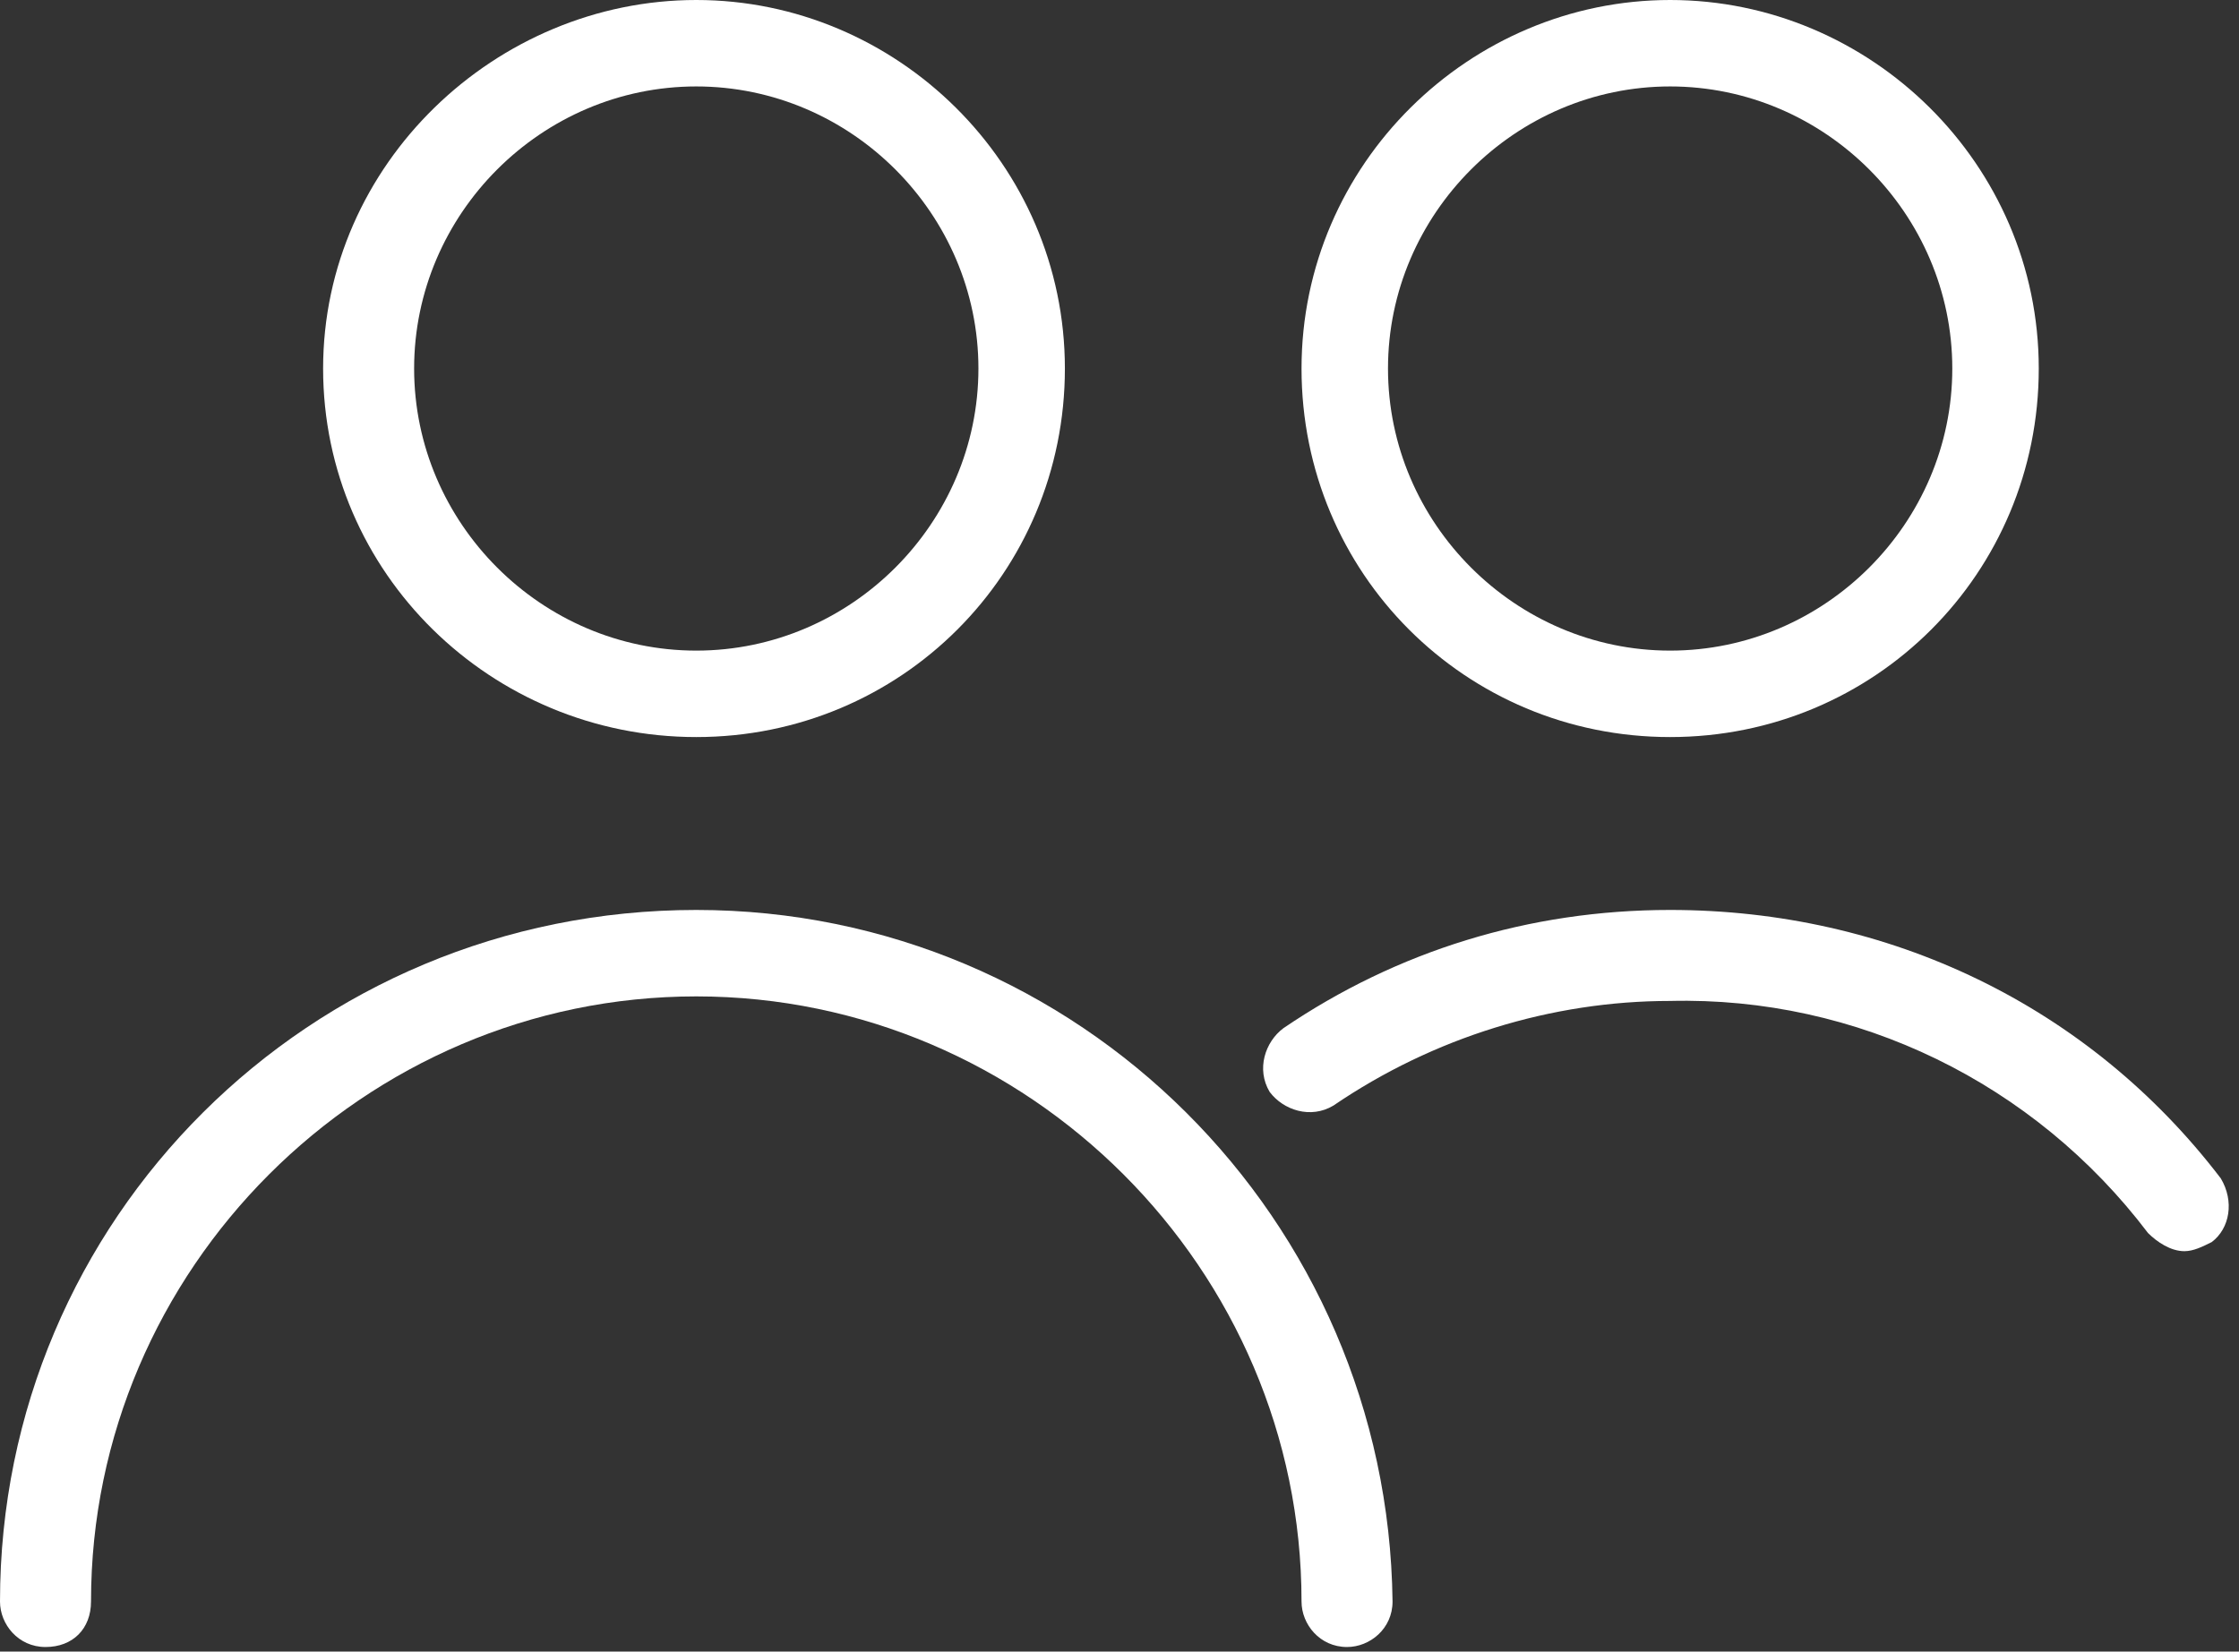
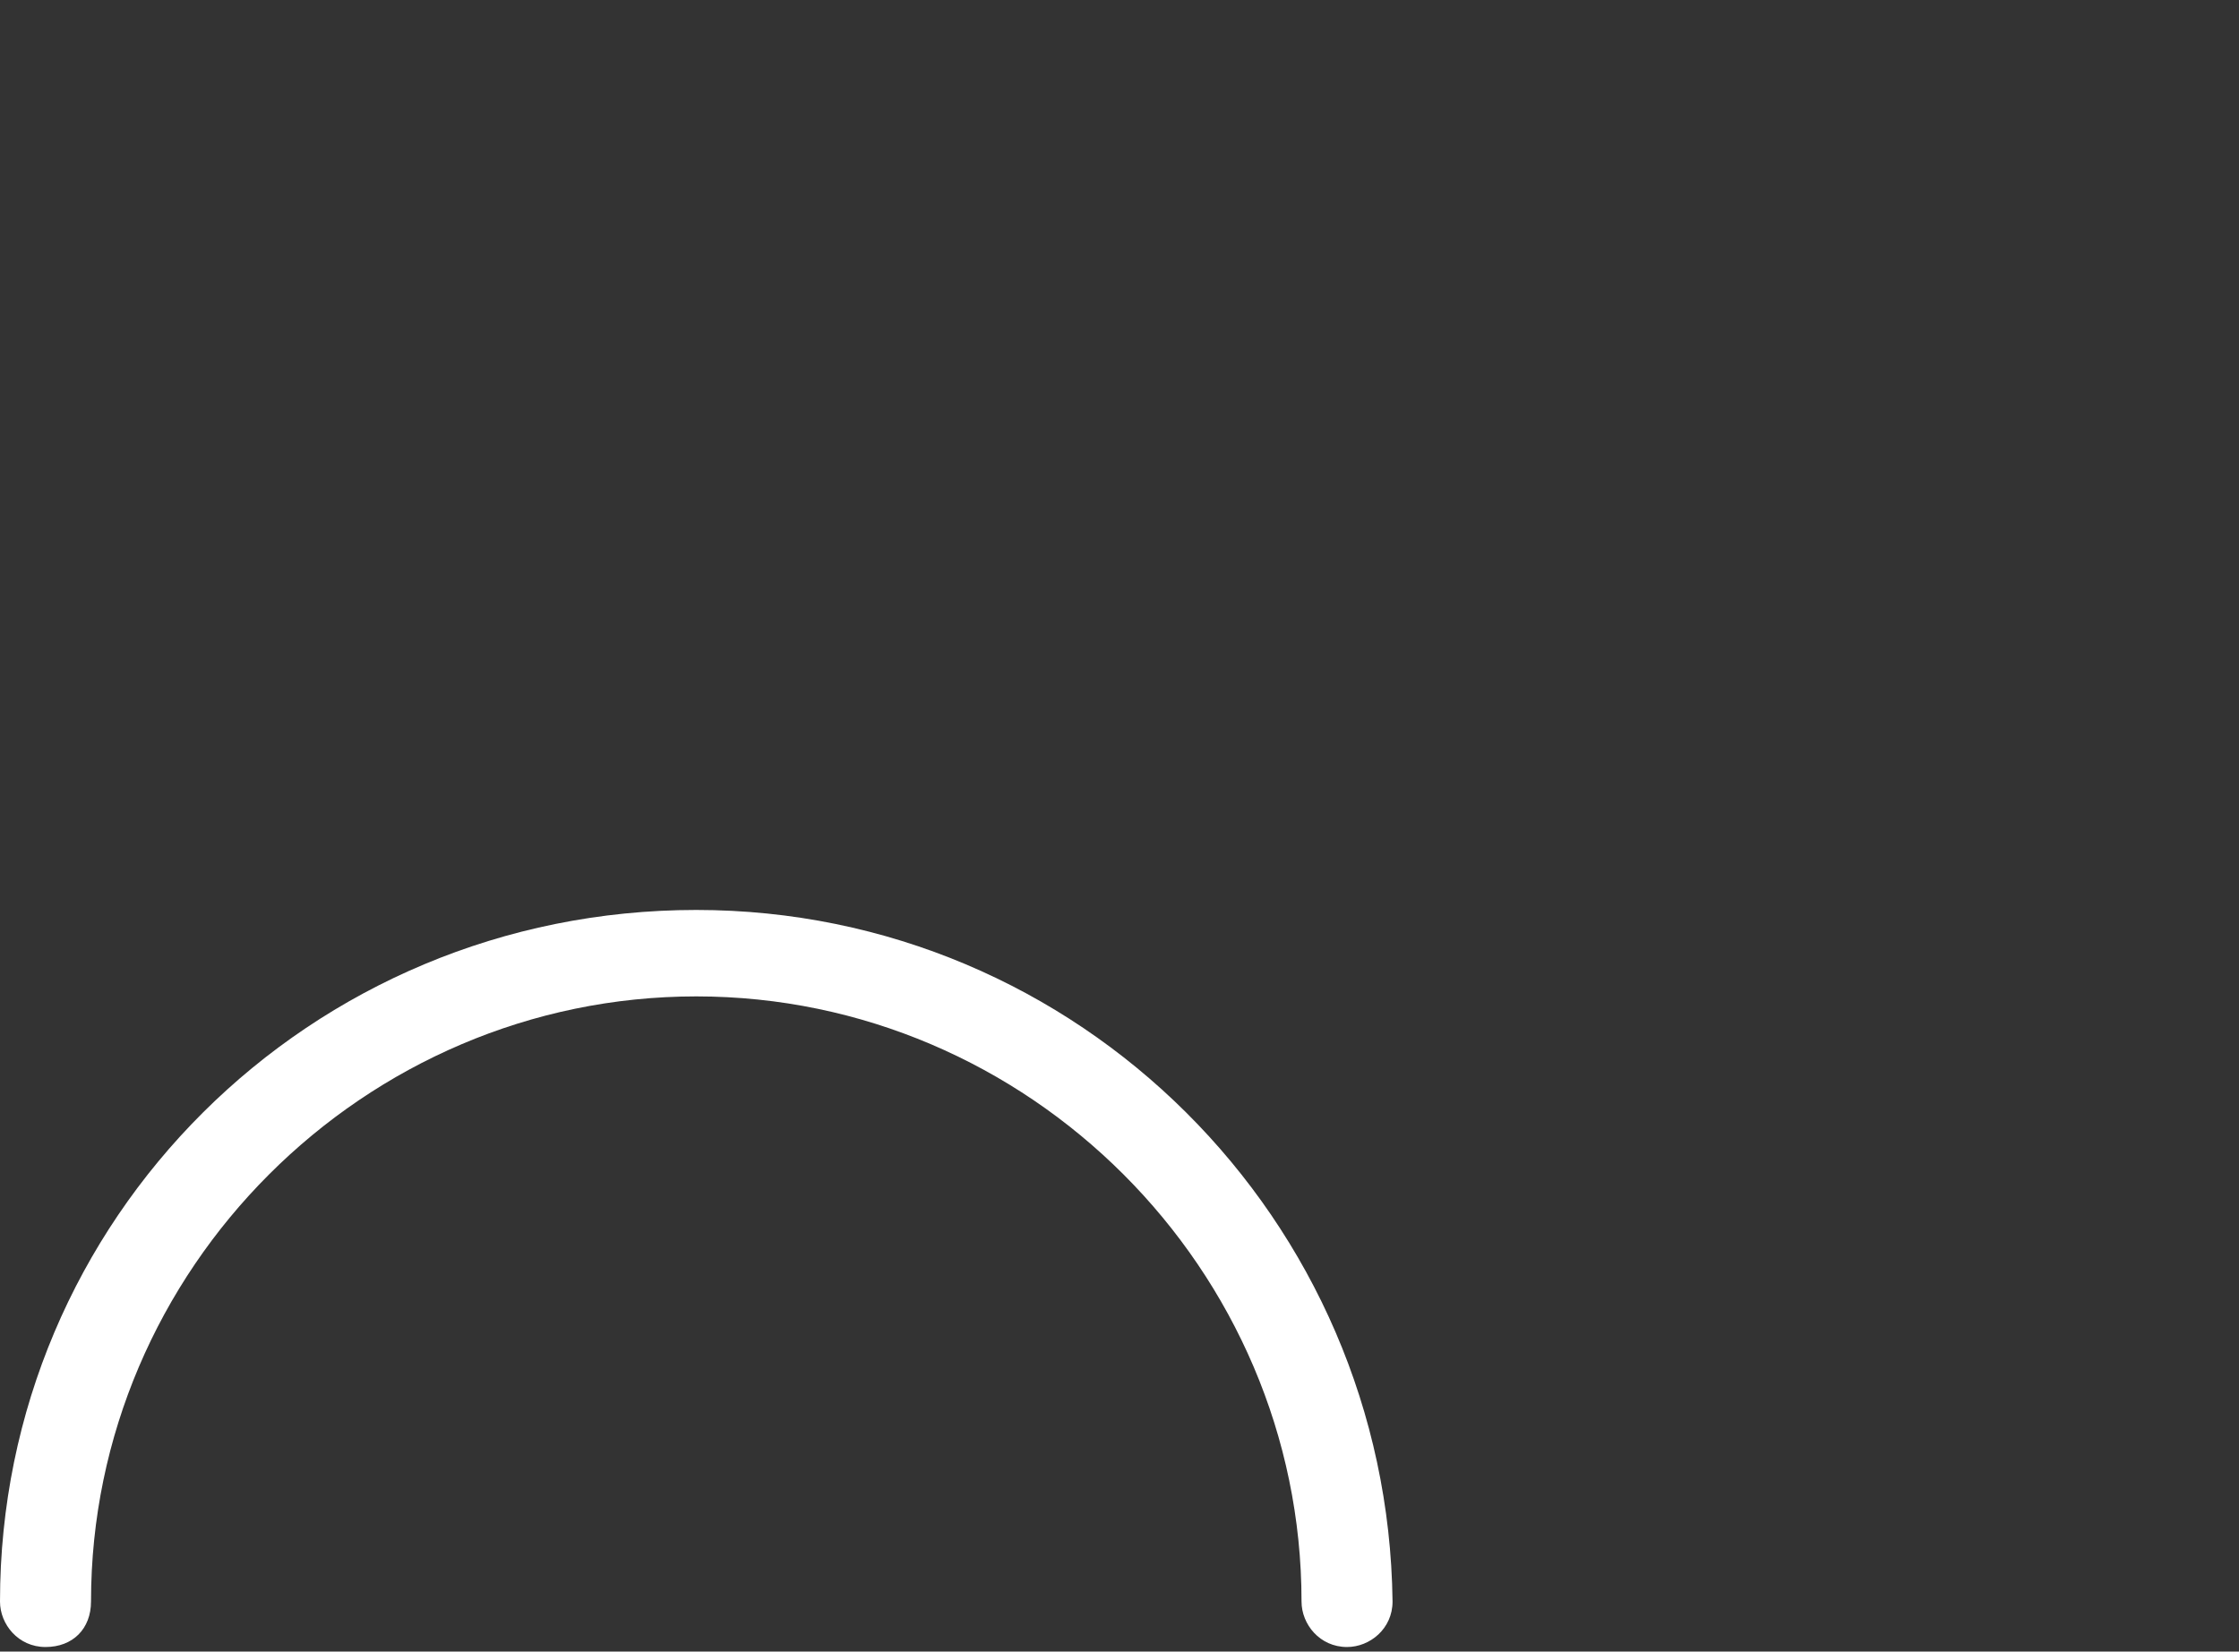
<svg xmlns="http://www.w3.org/2000/svg" version="1.1" id="Calque_1" x="0px" y="0px" viewBox="0 0 49.2 36.3" style="enable-background:new 0 0 49.2 36.3;" xml:space="preserve">
  <rect x="0" y="0" width="49.2" height="36.3" fill="#333333" stroke="none" />
  <style type="text/css">
	.st0{fill:#FFFFFF;}
</style>
  <g id="XMLID_3_">
    <g id="XMLID_116_">
-       <path id="XMLID_122_" class="st0" d="M15.3,16.2c4.5,0,8.1-3.6,8.1-8.1S19.7,0,15.3,0S7.1,3.6,7.1,8.1S10.8,16.2,15.3,16.2z     M15.3,1.9c3.4,0,6.2,2.8,6.2,6.2s-2.8,6.2-6.2,6.2s-6.2-2.8-6.2-6.2S11.9,1.9,15.3,1.9z" />
-       <path id="XMLID_119_" class="st0" d="M36.7,16.2c4.5,0,8.1-3.6,8.1-8.1S41.1,0,36.7,0s-8.1,3.6-8.1,8.1S32.2,16.2,36.7,16.2z     M36.7,1.9c3.4,0,6.2,2.8,6.2,6.2s-2.8,6.2-6.2,6.2c-3.4,0-6.2-2.8-6.2-6.2S33.3,1.9,36.7,1.9z" />
-       <path id="XMLID_118_" class="st0" d="M47.2,27.1c0.2,0.2,0.5,0.4,0.8,0.4c0.2,0,0.4-0.1,0.6-0.2c0.4-0.3,0.5-0.9,0.2-1.4    c-2.9-3.8-7.3-5.9-12.1-5.9c-3.1,0-6,0.9-8.5,2.6c-0.4,0.3-0.6,0.9-0.3,1.4c0.3,0.4,0.9,0.6,1.4,0.3c2.2-1.5,4.8-2.3,7.4-2.3    C40.8,21.9,44.7,23.8,47.2,27.1z" />
      <path id="XMLID_117_" class="st0" d="M15.3,20C6.8,20,0,26.8,0,35.2c0,0.5,0.4,1,1,1s1-0.4,1-1c0-7.3,6-13.3,13.3-13.3    s13.3,6,13.3,13.3c0,0.5,0.4,1,1,1c0.5,0,1-0.4,1-1C30.5,26.8,23.7,20,15.3,20z" />
    </g>
  </g>
</svg>